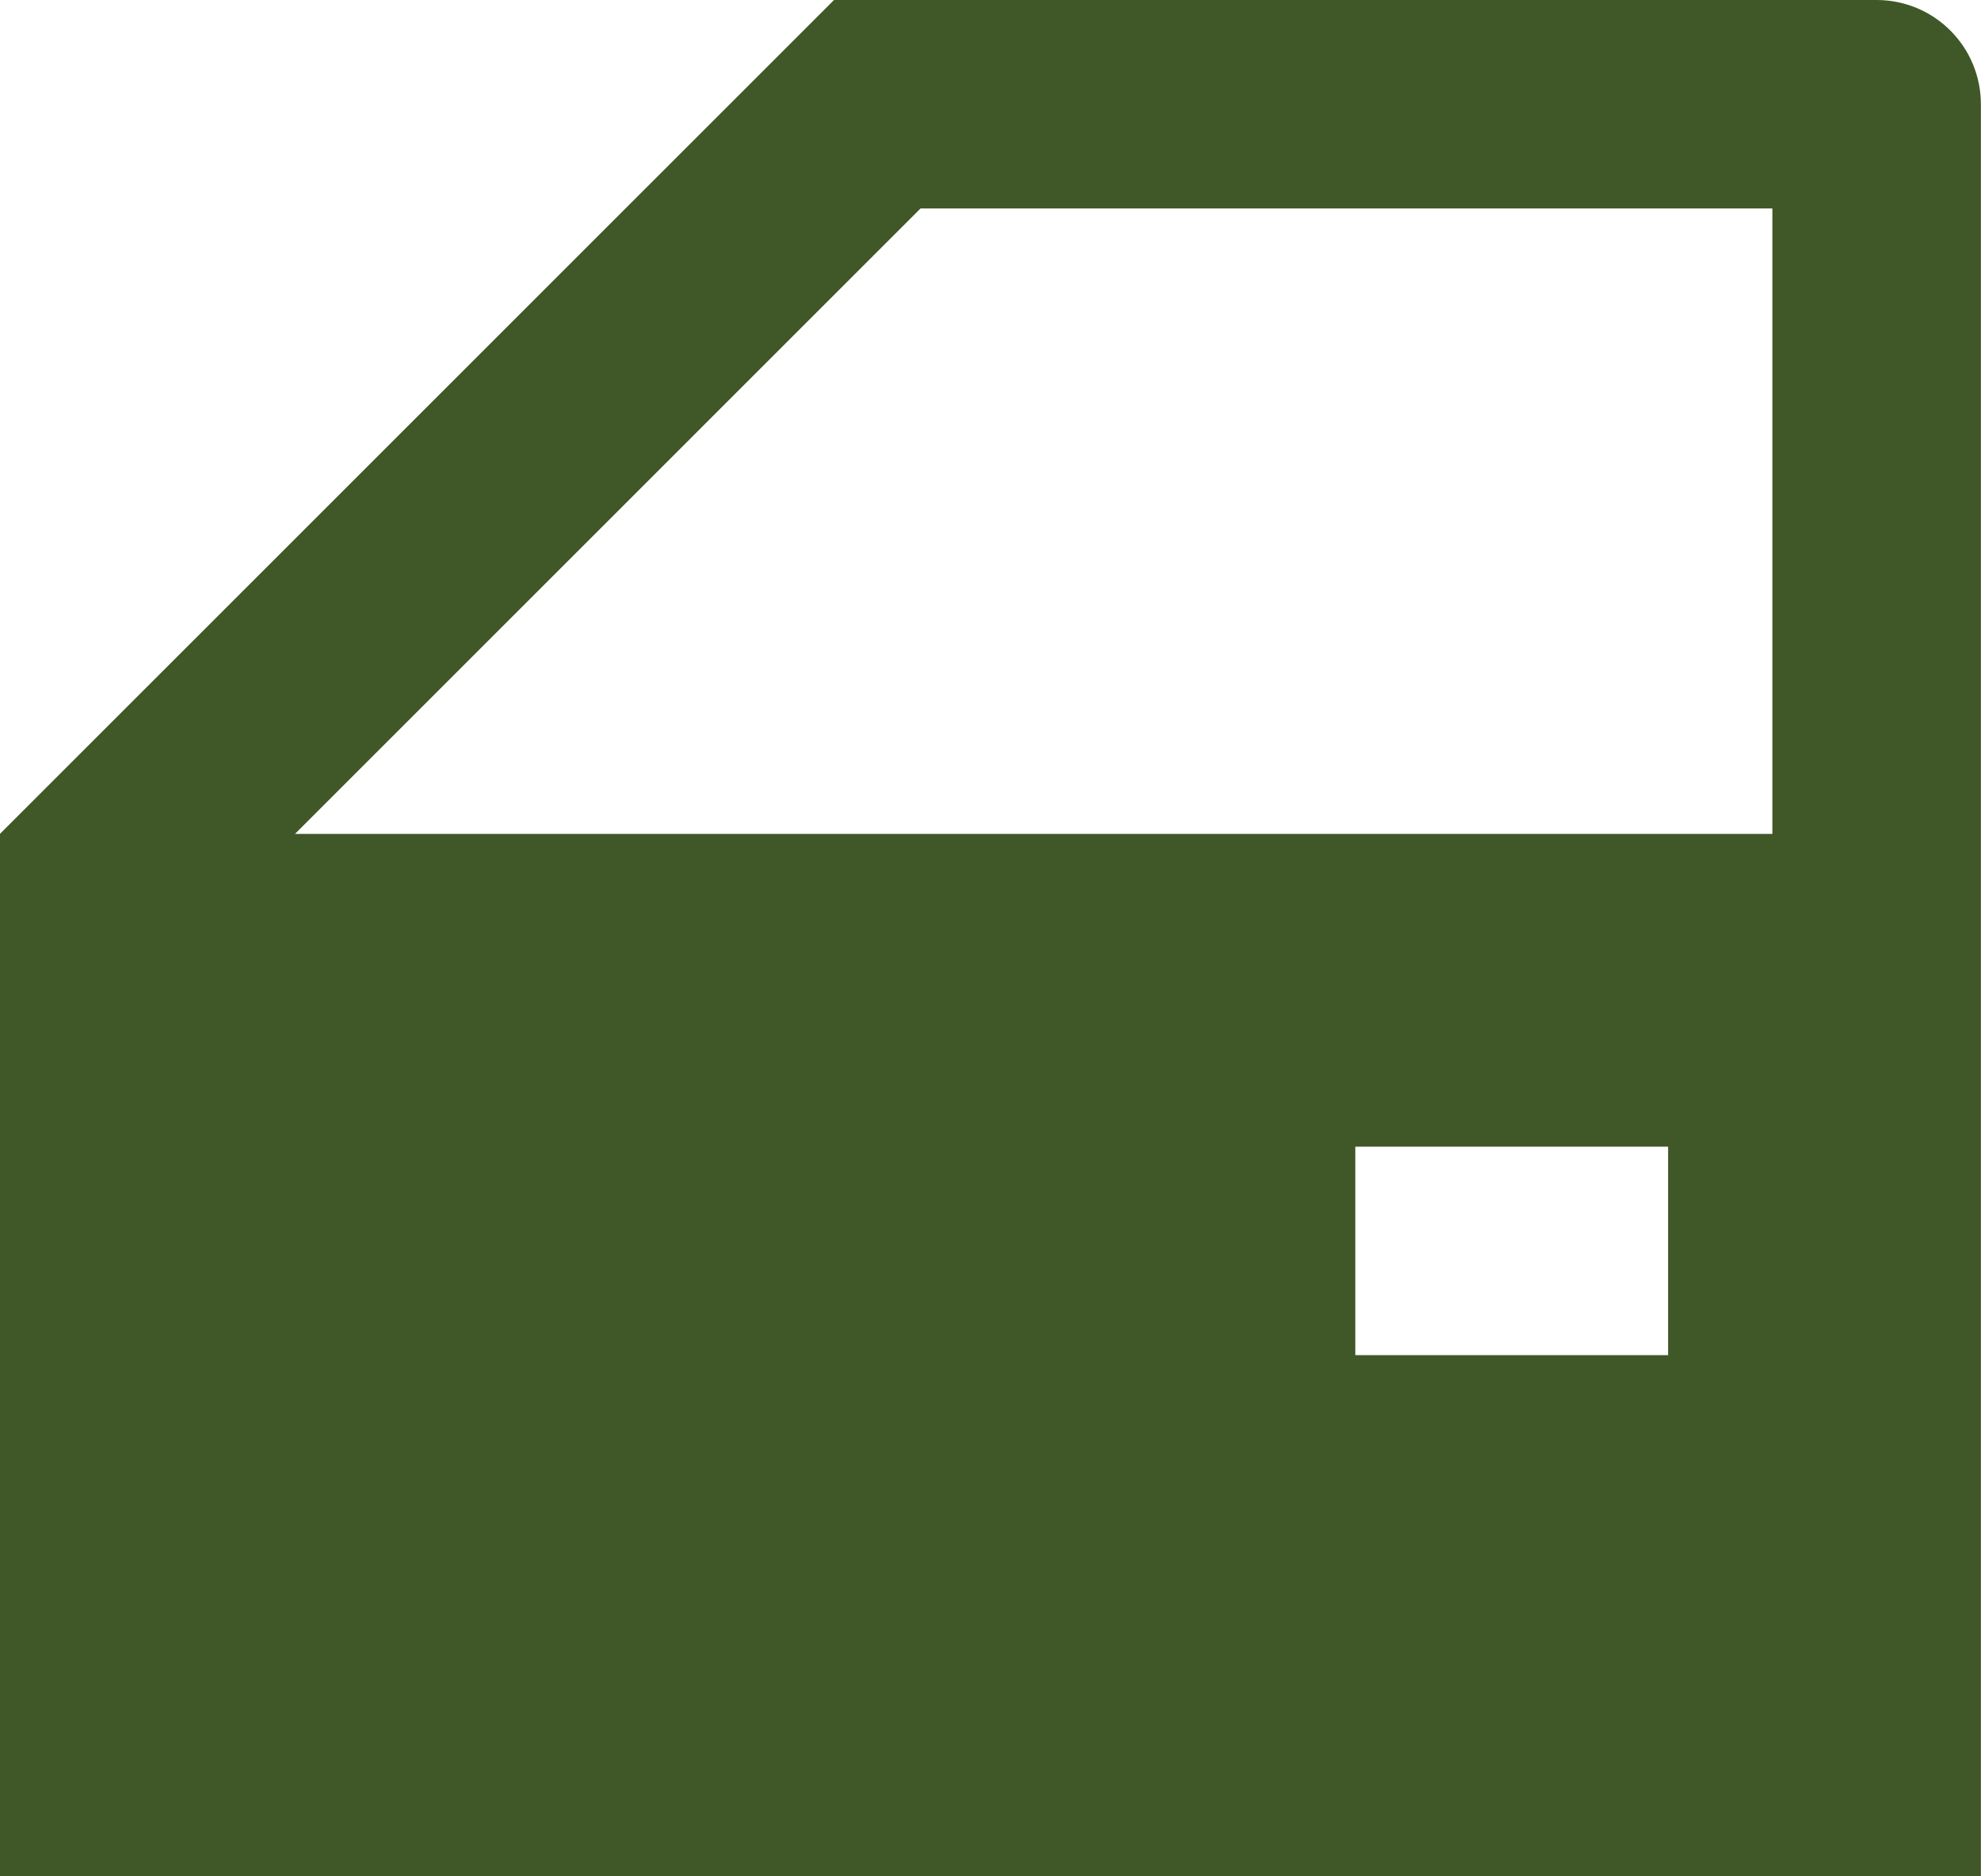
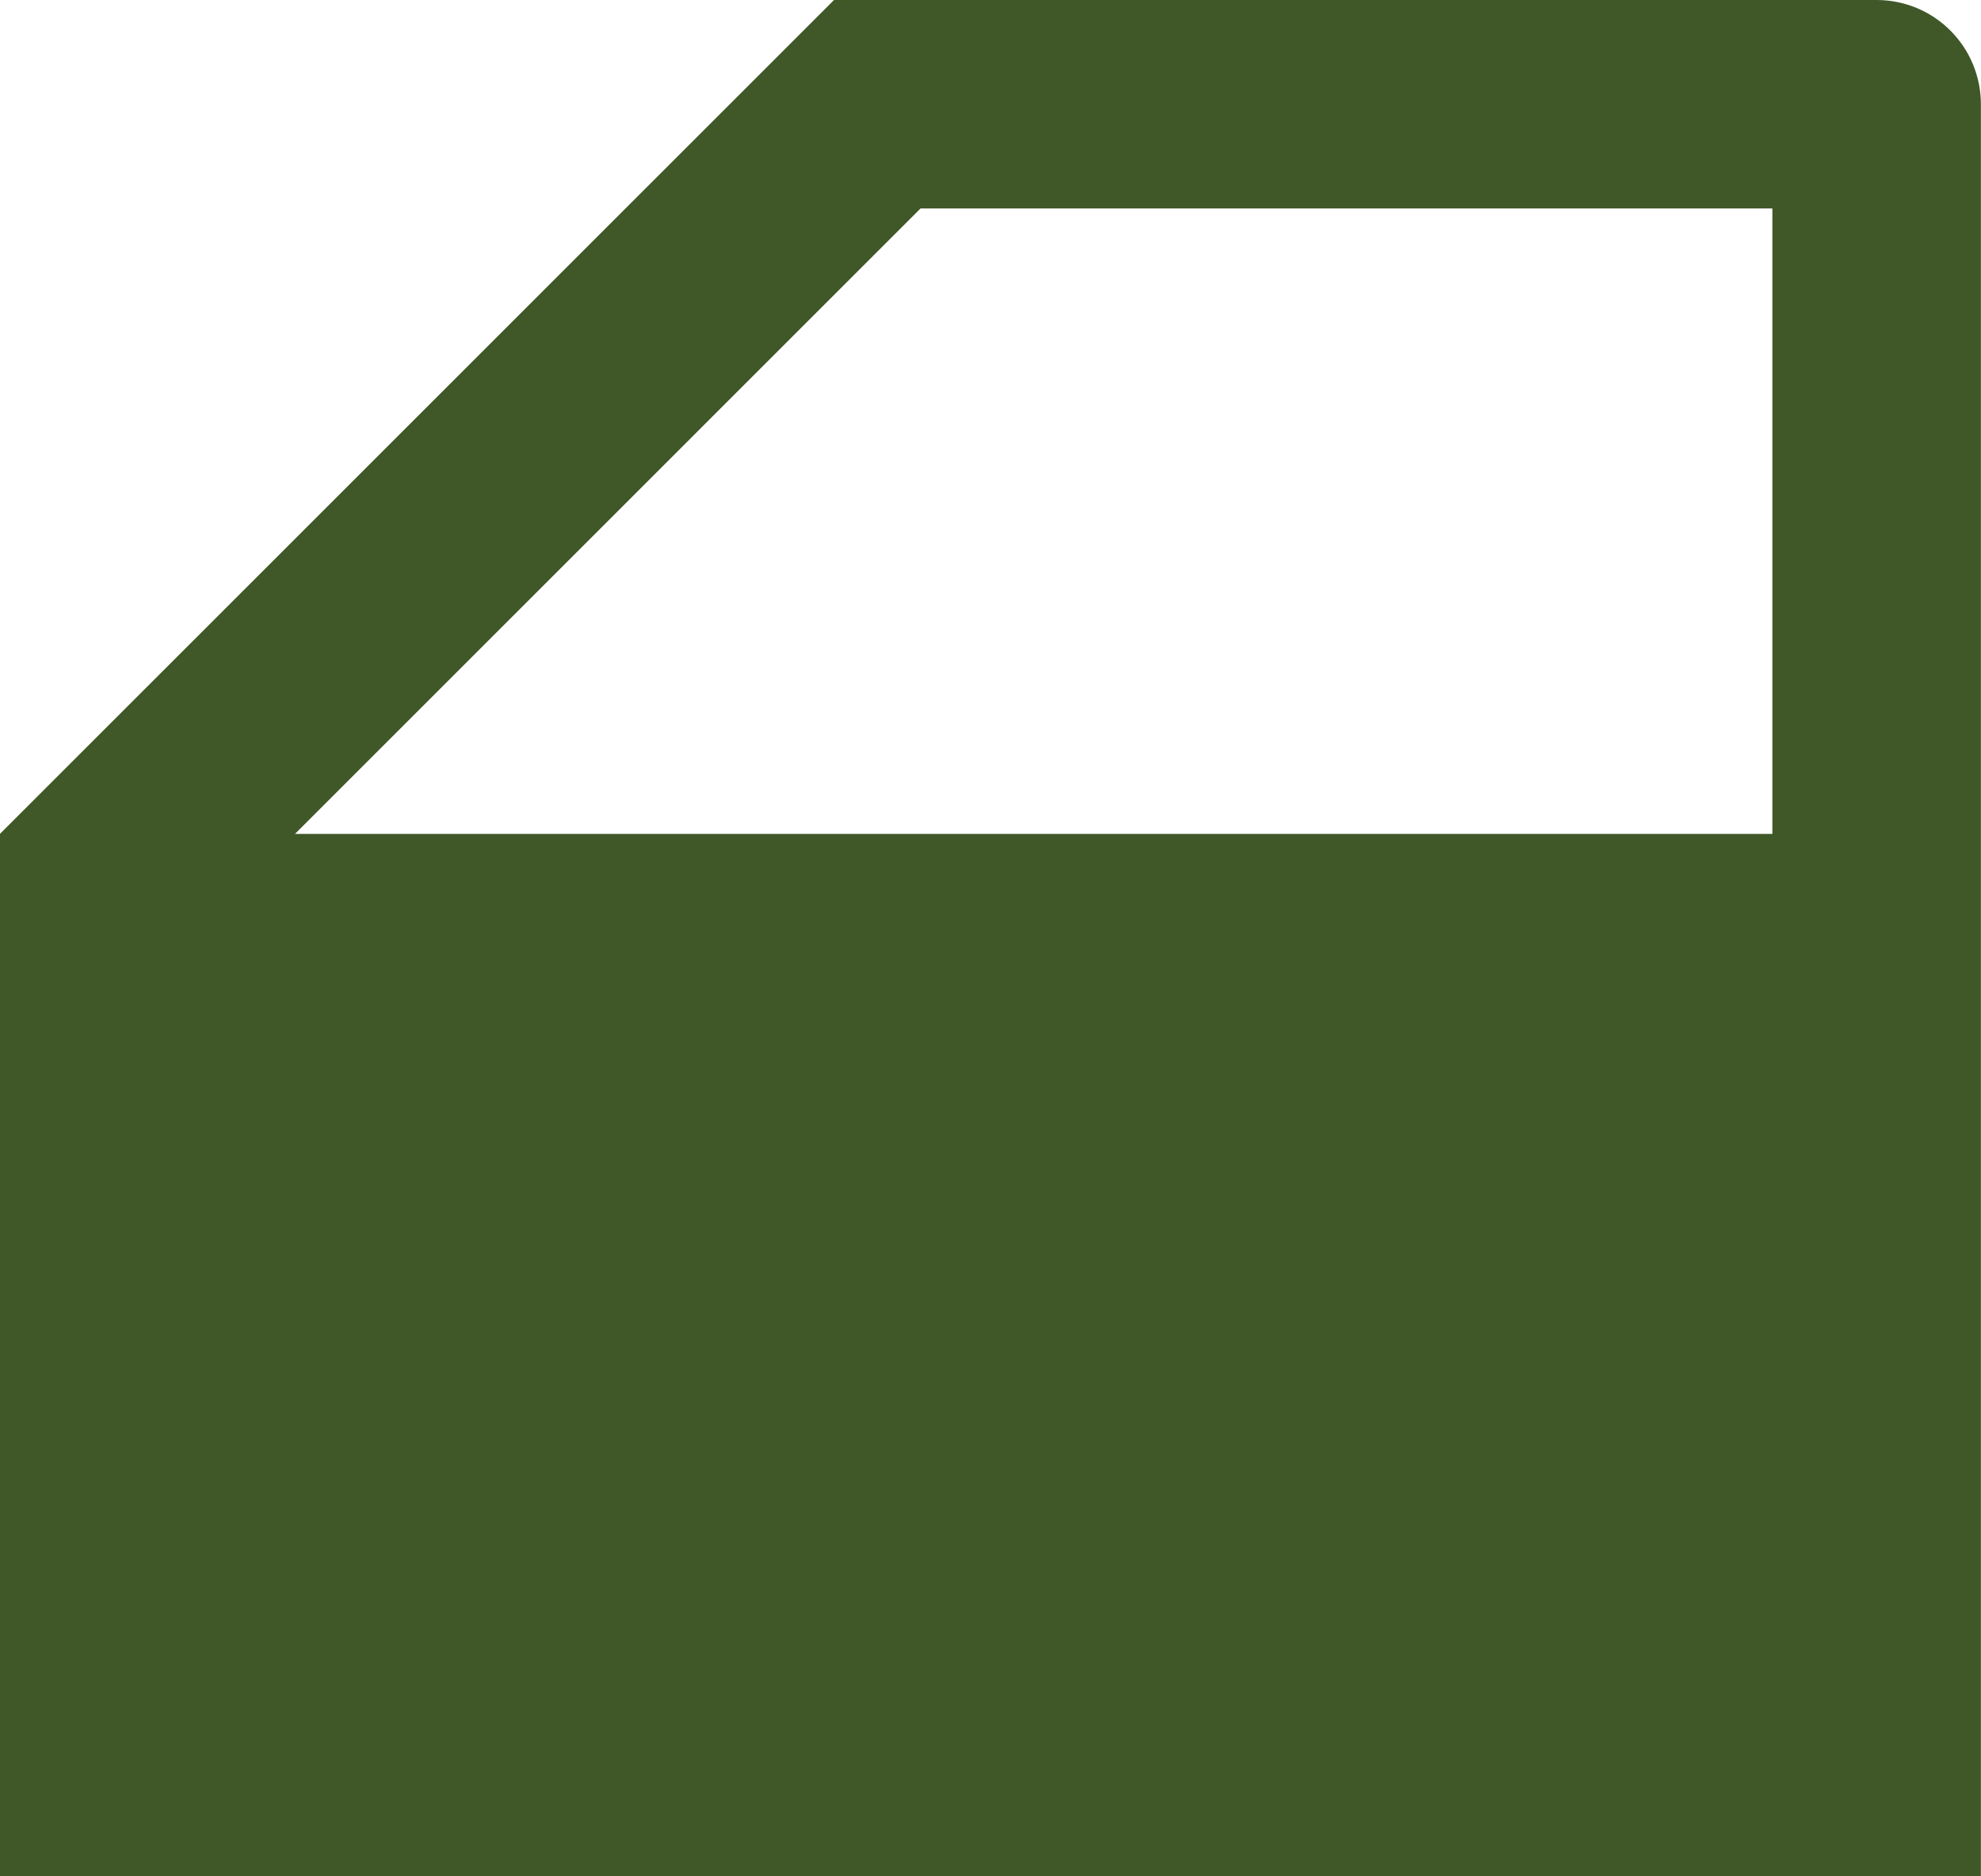
<svg xmlns="http://www.w3.org/2000/svg" width="19" height="18" viewBox="0 0 19 18" fill="none">
-   <path id="Vector" d="M15.999 11H12.999V13H15.999V11ZM18.999 18H-0.001V8L7.999 0H17.999C18.264 0 18.519 0.105 18.706 0.293C18.894 0.48 18.999 0.735 18.999 1V18ZM8.829 2L2.829 8H16.999V2H8.829Z" fill="#405828" />
+   <path id="Vector" d="M15.999 11V13H15.999V11ZM18.999 18H-0.001V8L7.999 0H17.999C18.264 0 18.519 0.105 18.706 0.293C18.894 0.48 18.999 0.735 18.999 1V18ZM8.829 2L2.829 8H16.999V2H8.829Z" fill="#405828" />
</svg>